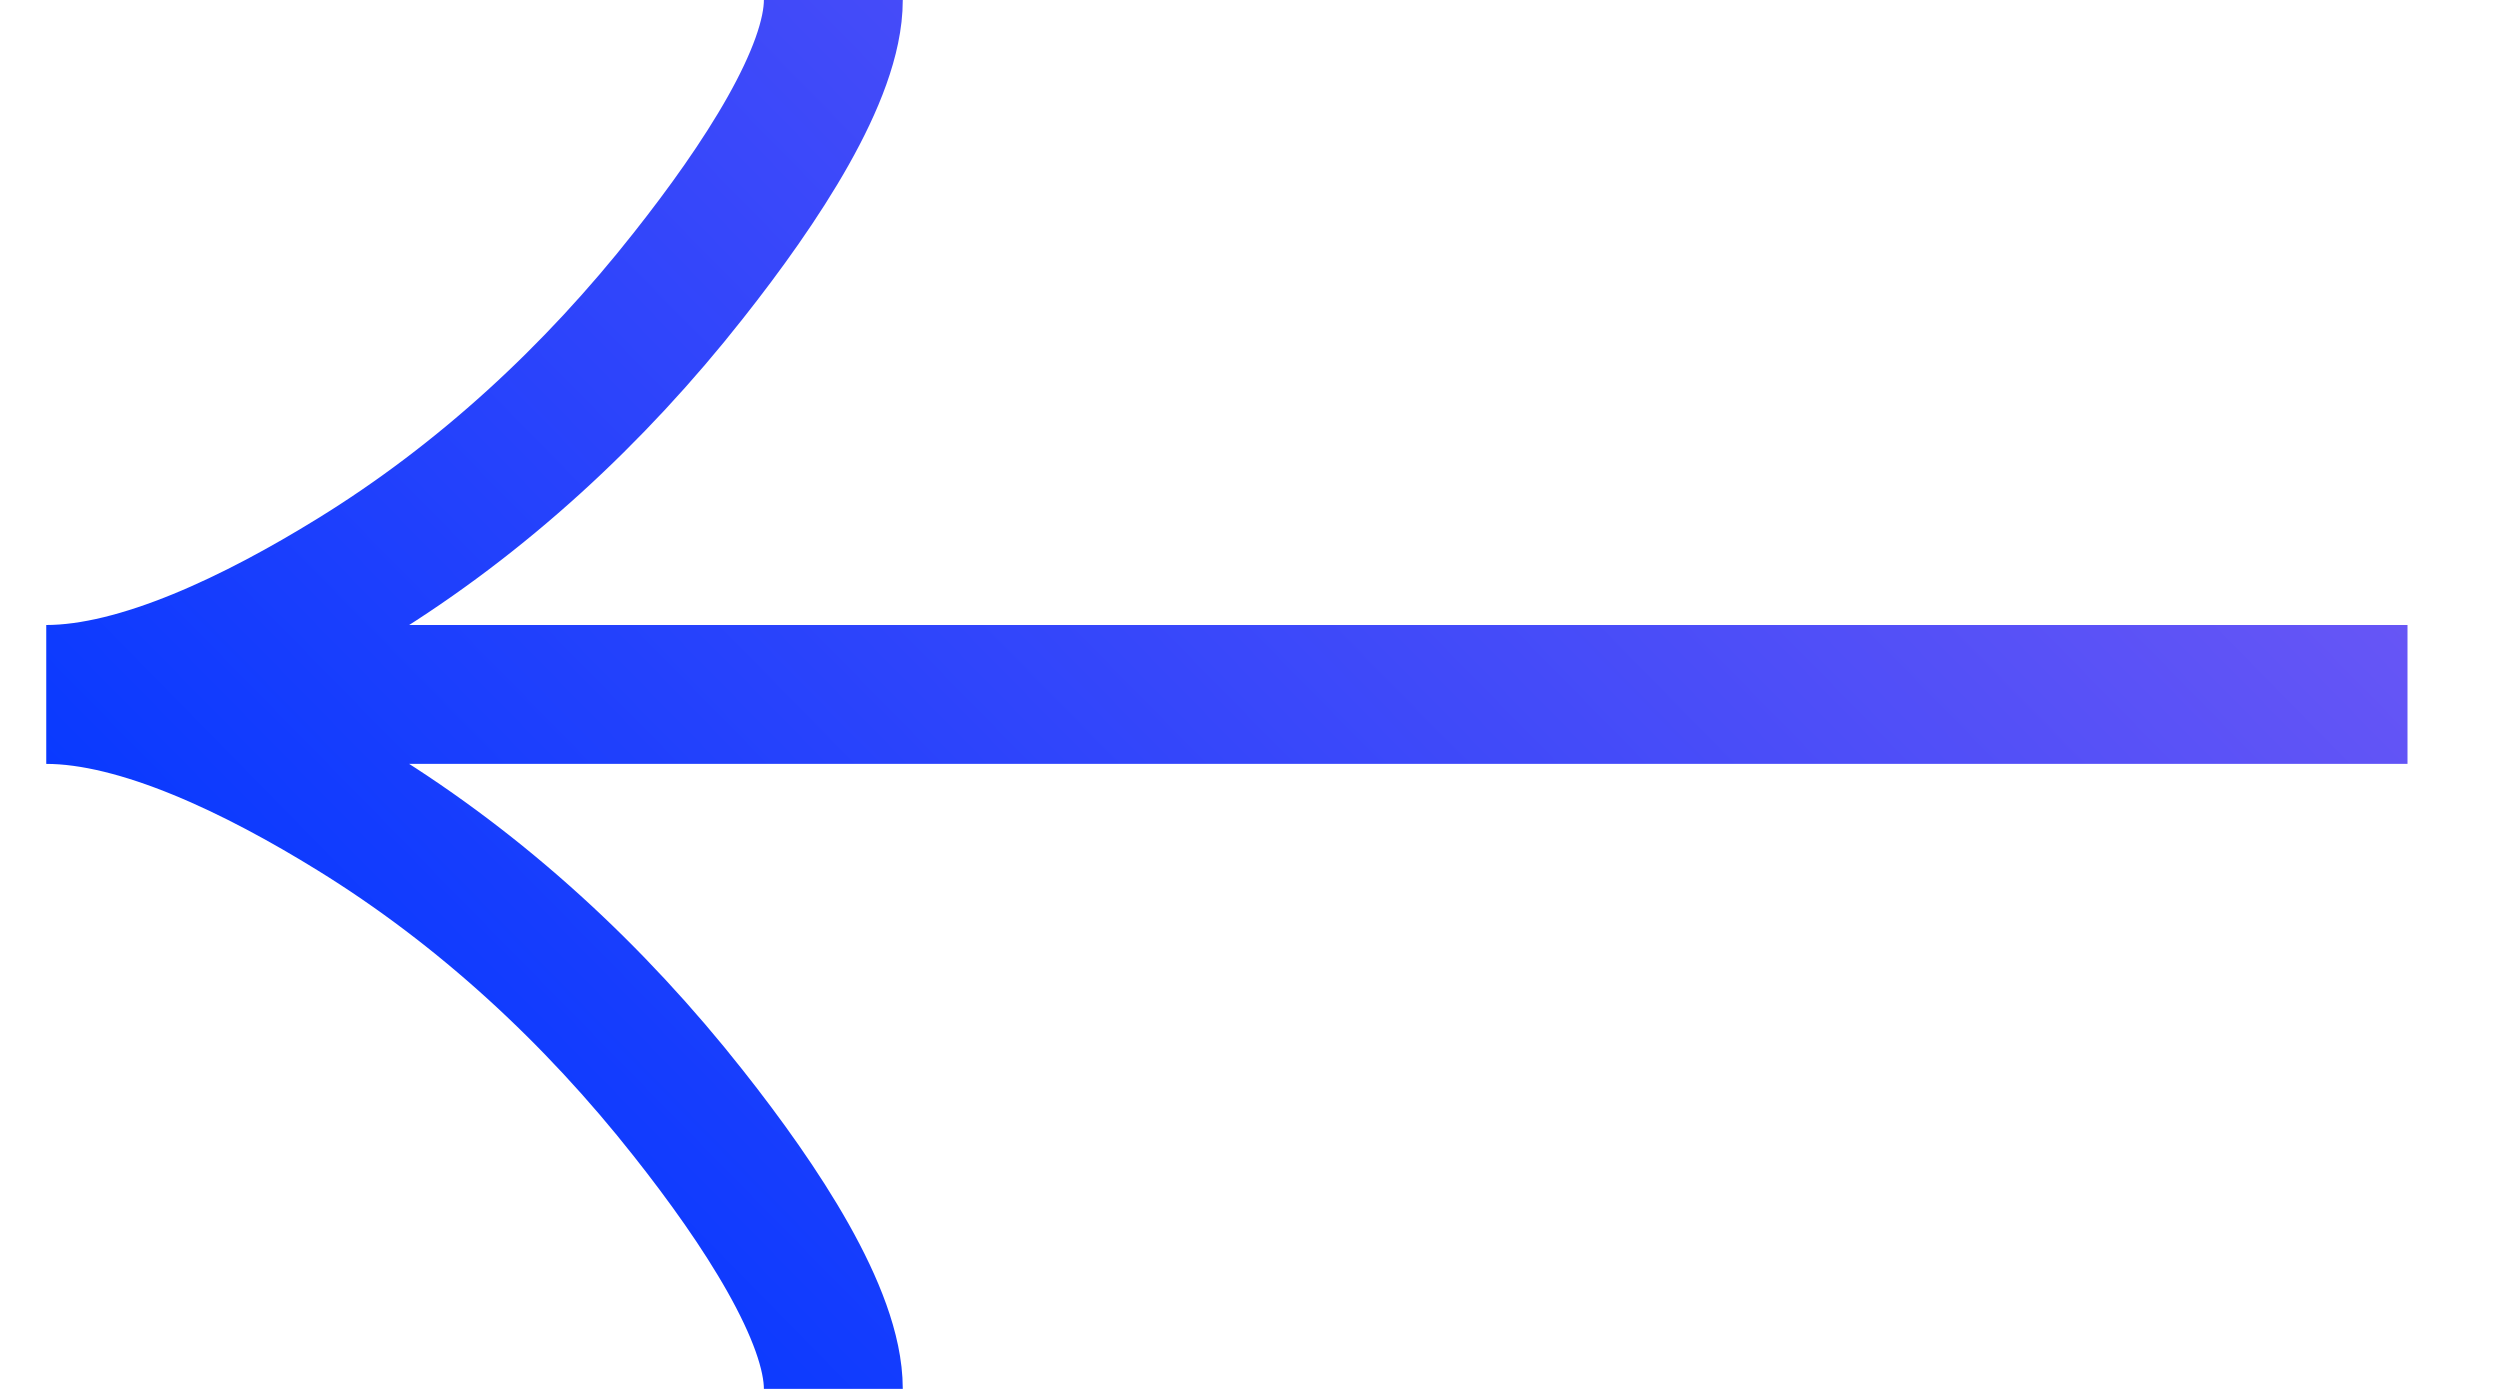
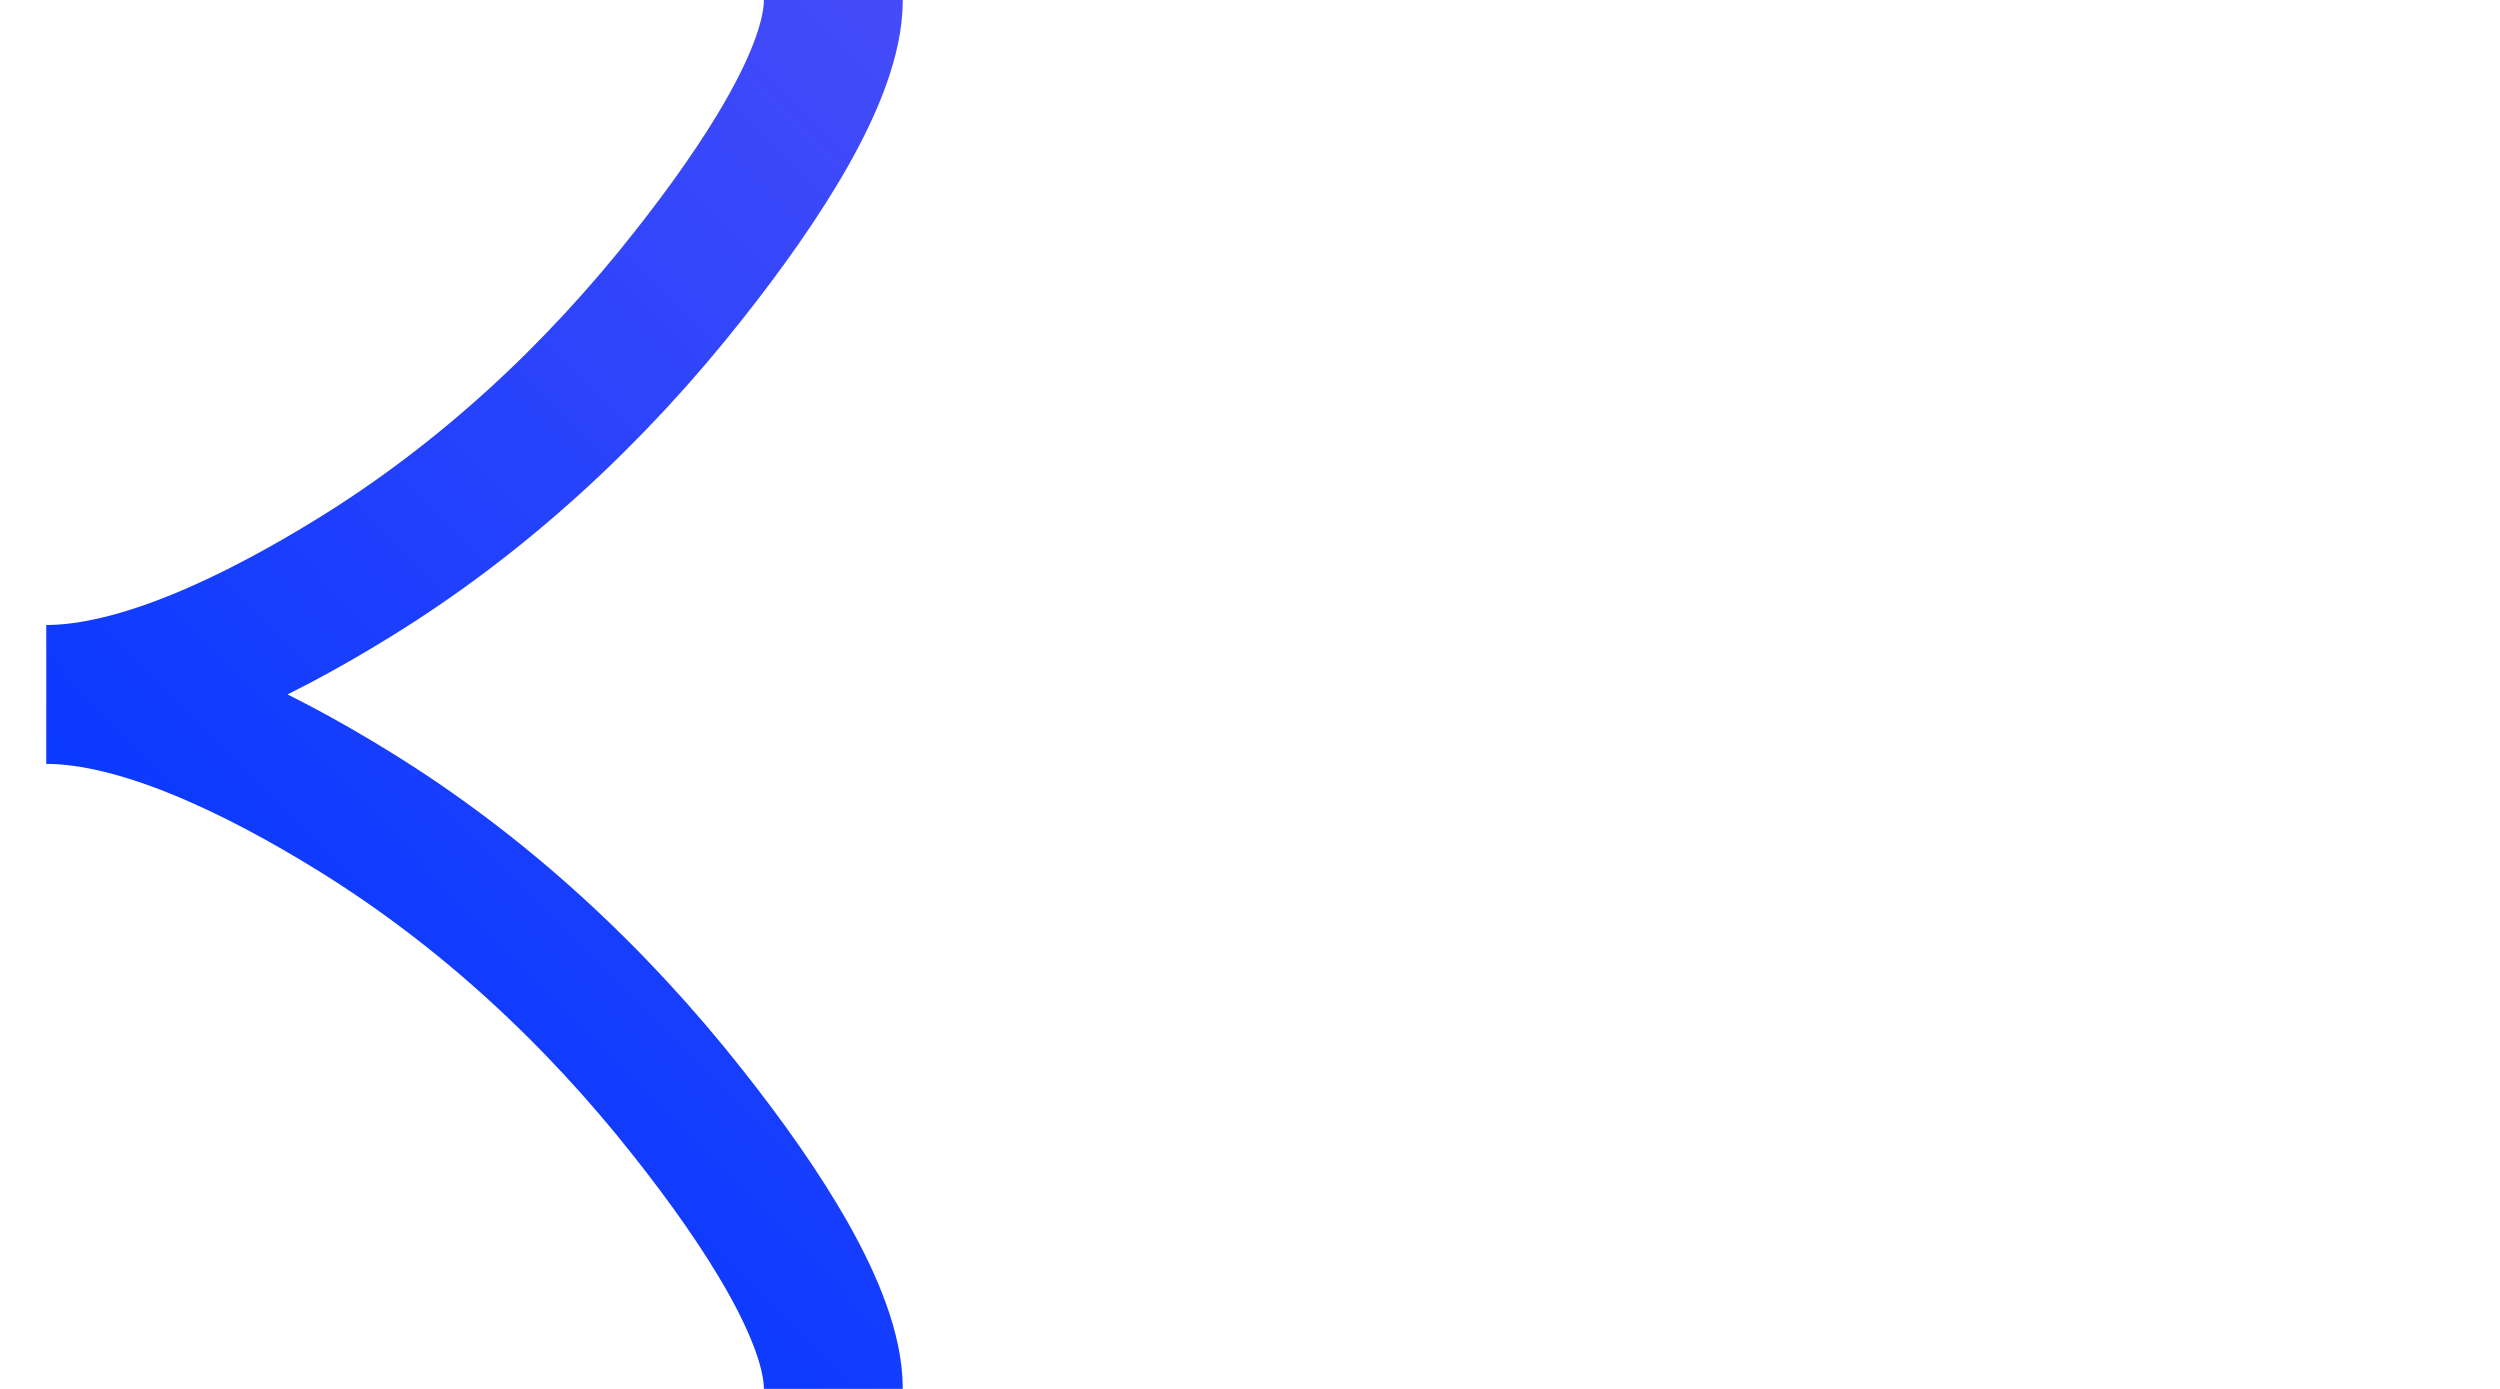
<svg xmlns="http://www.w3.org/2000/svg" width="18" height="10" viewBox="0 0 18 10" fill="none">
-   <path d="M6 0C6 0.53 5.481 1.321 4.955 1.986C4.28 2.843 3.472 3.591 2.546 4.161C1.852 4.589 1.011 5 0.333 5M0.333 5C1.011 5 1.853 5.411 2.546 5.839C3.472 6.41 4.28 7.158 4.955 8.014C5.481 8.679 6 9.471 6 10M0.333 5H17.334" stroke="url(#paint0_linear_1472_4202)" />
+   <path d="M6 0C6 0.53 5.481 1.321 4.955 1.986C4.28 2.843 3.472 3.591 2.546 4.161C1.852 4.589 1.011 5 0.333 5M0.333 5C1.011 5 1.853 5.411 2.546 5.839C3.472 6.41 4.28 7.158 4.955 8.014C5.481 8.679 6 9.471 6 10M0.333 5" stroke="url(#paint0_linear_1472_4202)" />
  <defs>
    <linearGradient id="paint0_linear_1472_4202" x1="1.472" y1="7.5" x2="11.47" y2="-2.313" gradientUnits="userSpaceOnUse">
      <stop stop-color="#0538FF" />
      <stop offset="1" stop-color="#6B57F5" />
    </linearGradient>
  </defs>
</svg>